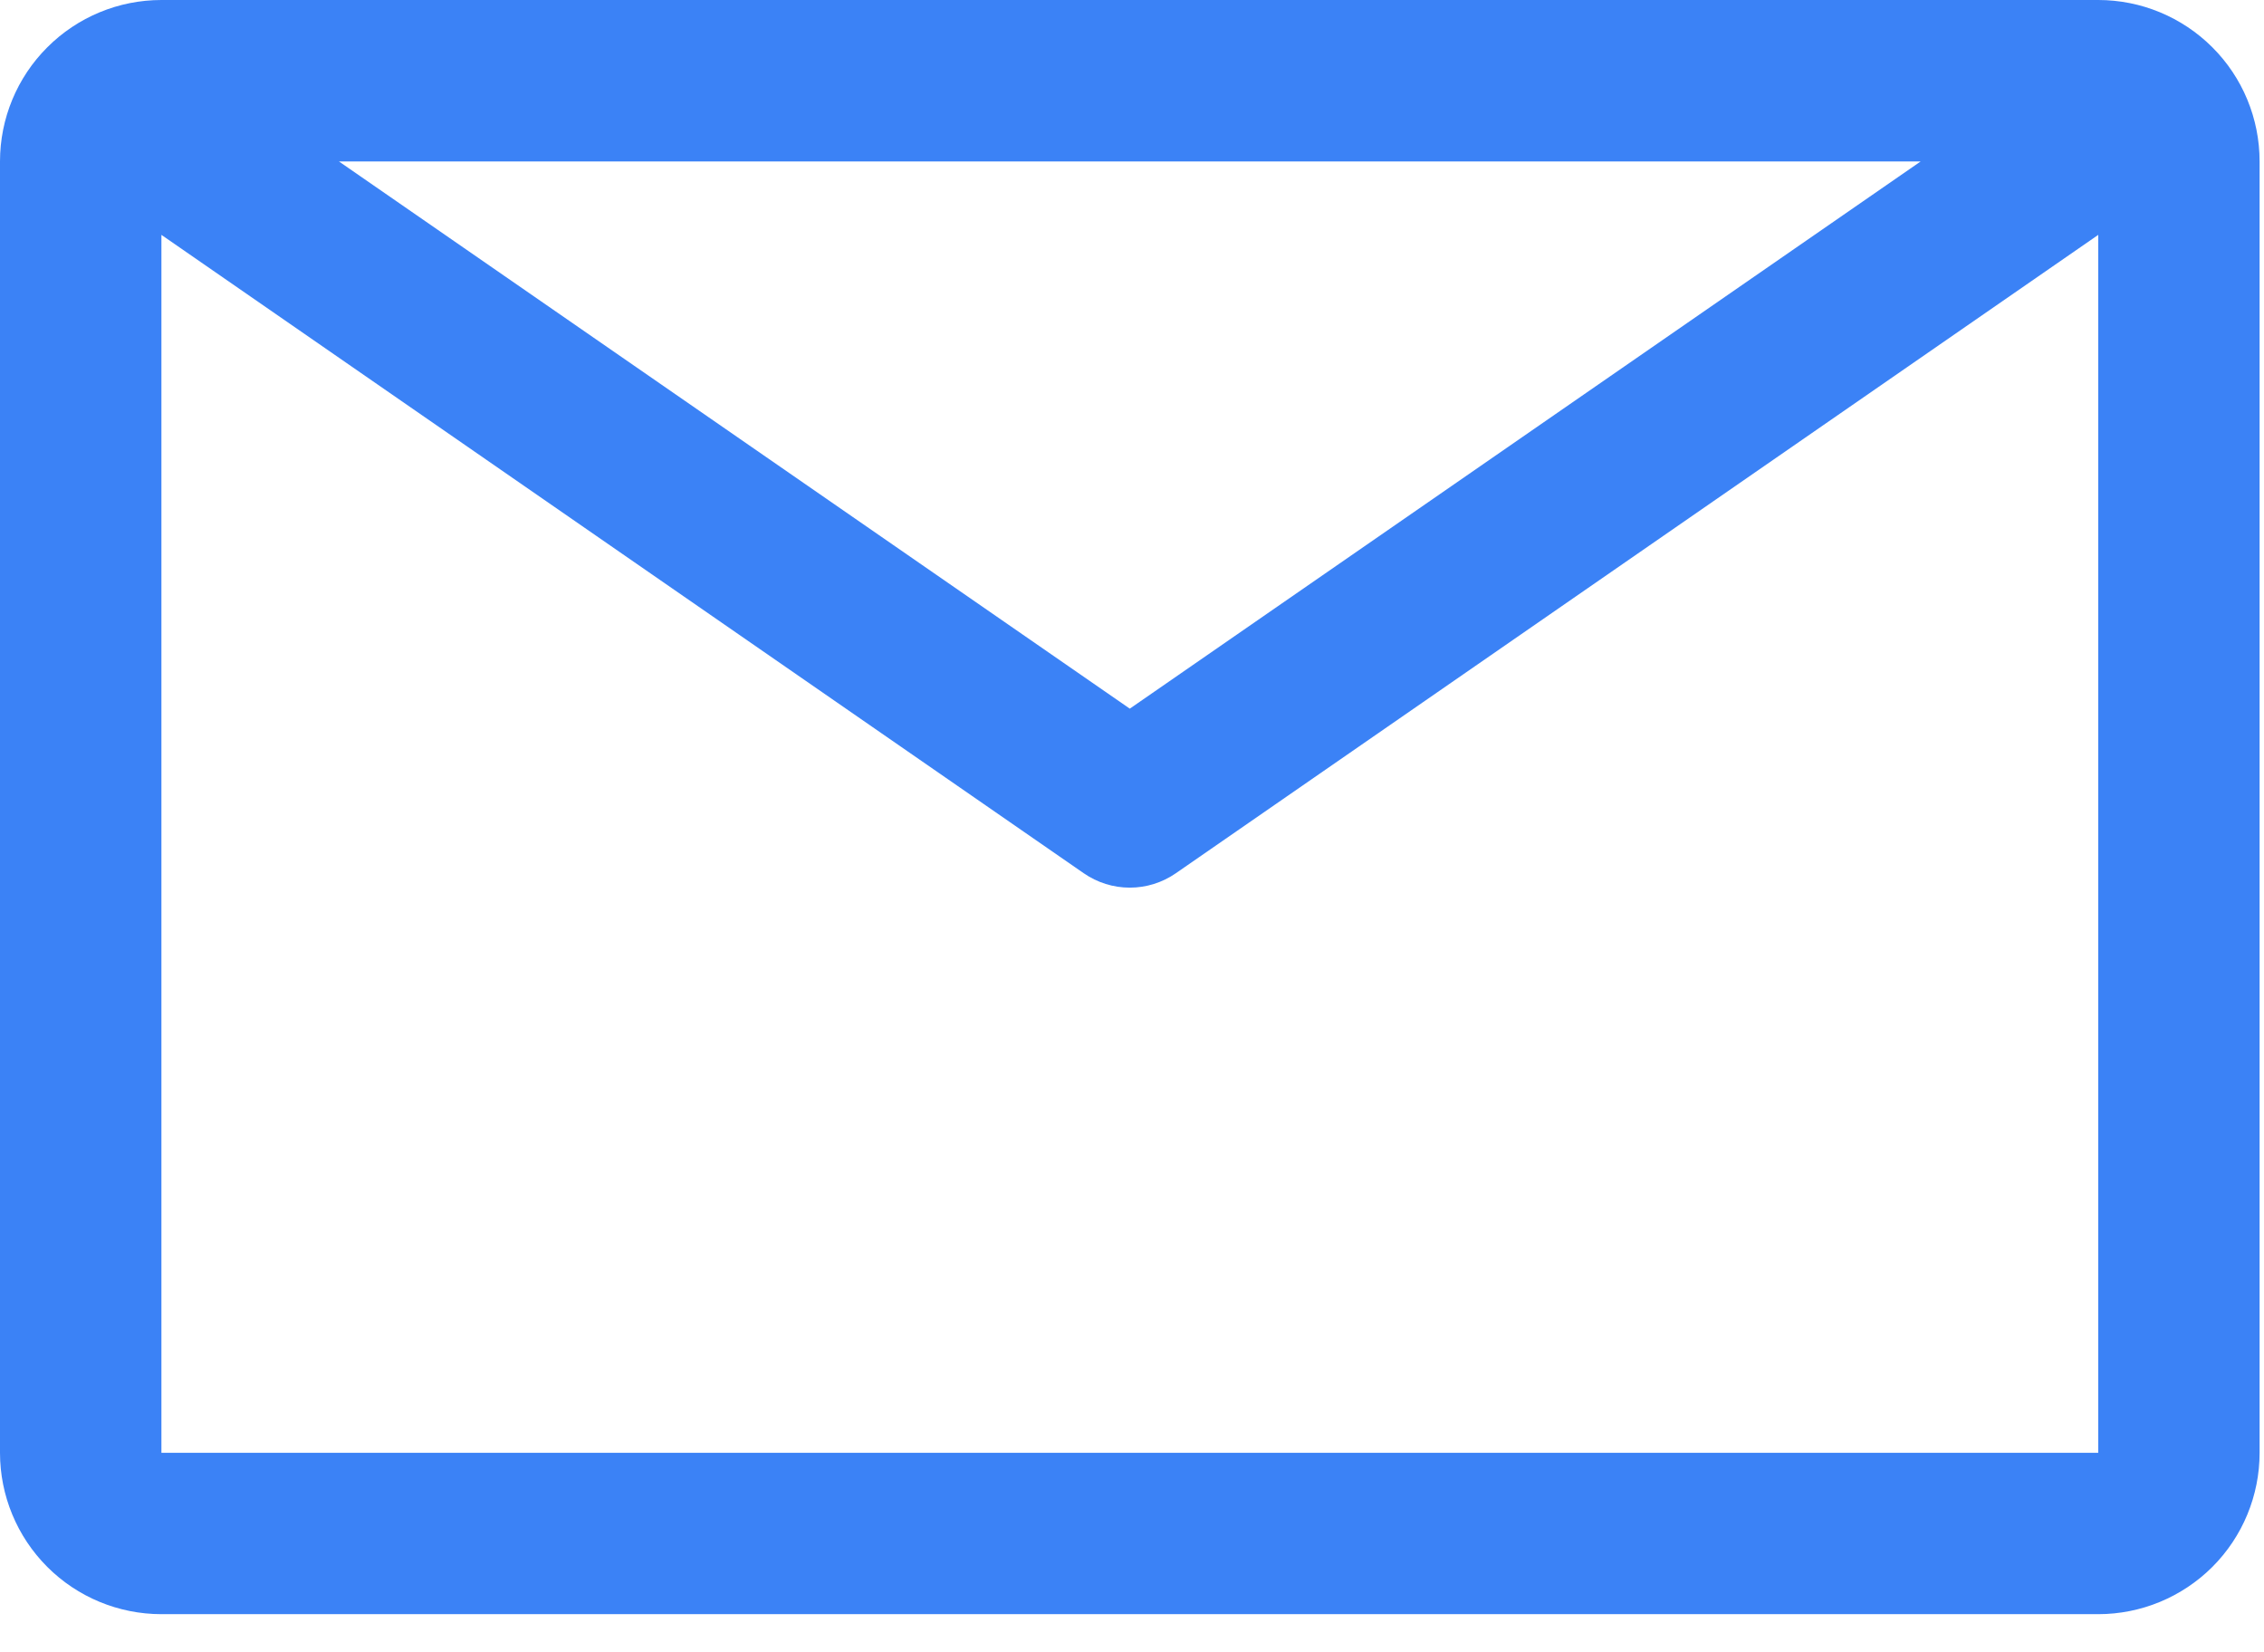
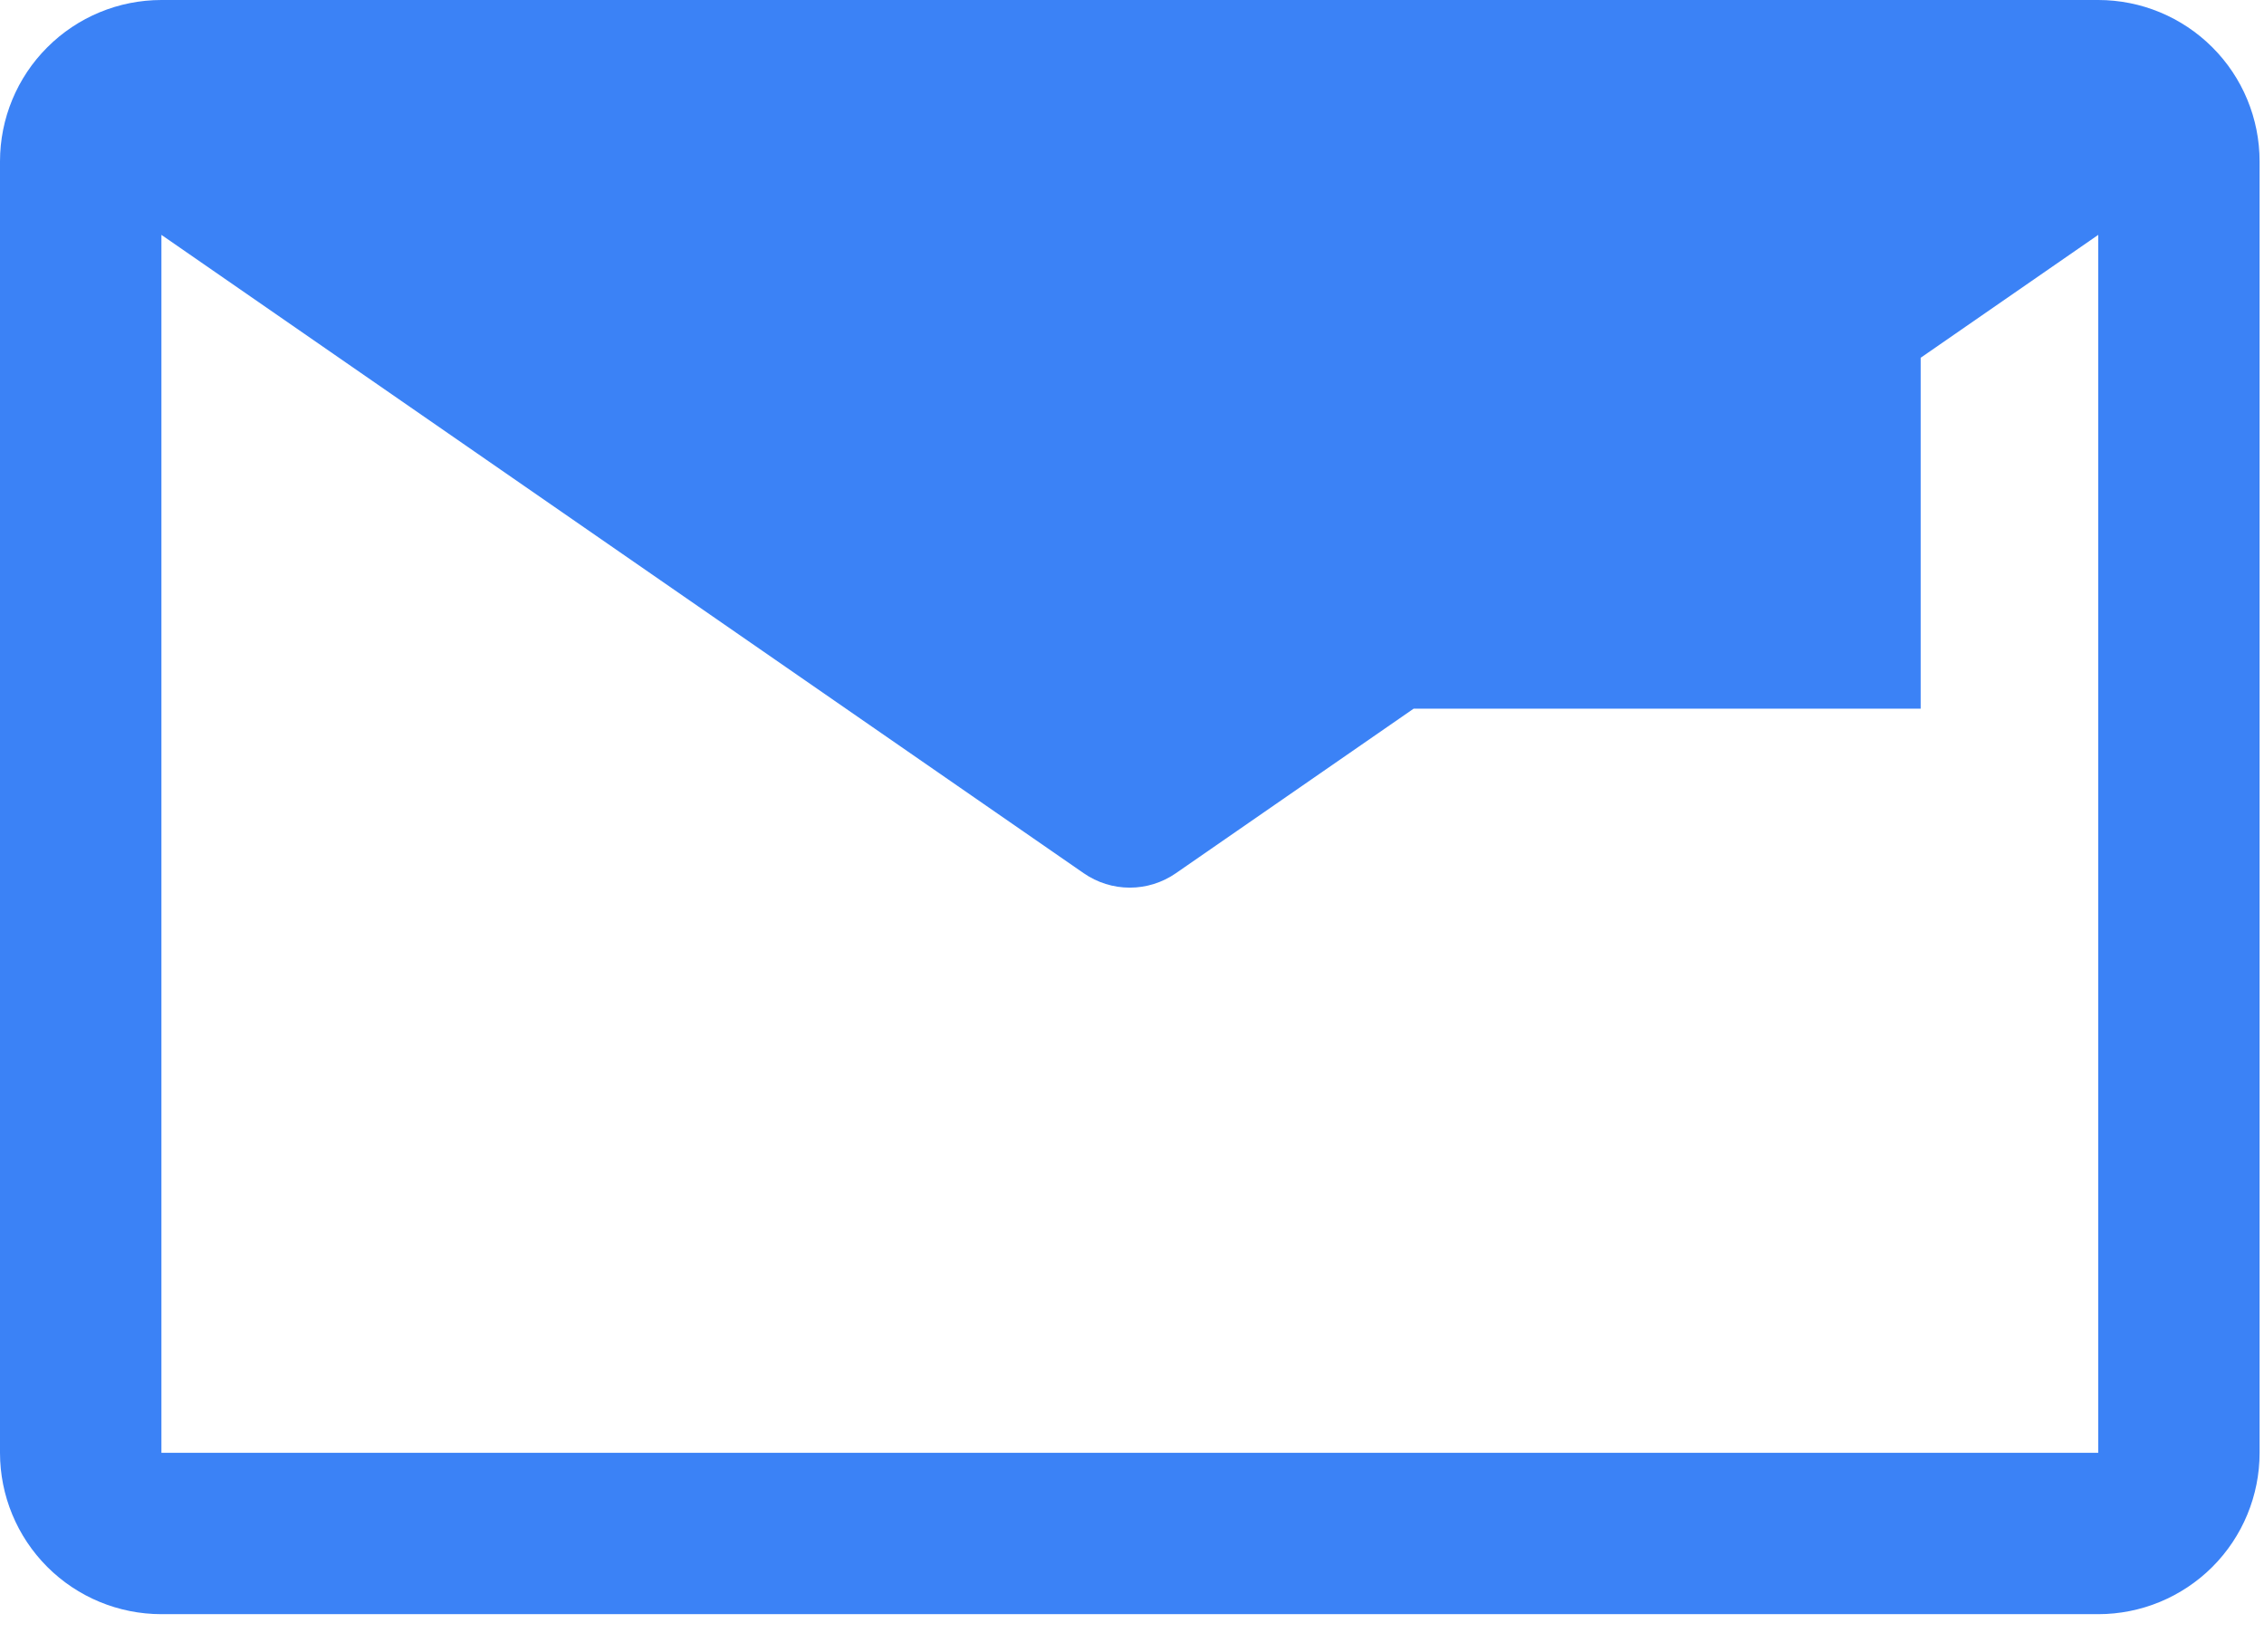
<svg xmlns="http://www.w3.org/2000/svg" preserveAspectRatio="none" width="100%" height="100%" overflow="visible" style="display: block;" viewBox="0 0 37 27" fill="none">
-   <path id="Vector" d="M34.291 0H2.638C1.938 0 1.267 0.278 0.773 0.773C0.278 1.267 0 1.938 0 2.638V23.74C0 24.439 0.278 25.11 0.773 25.605C1.267 26.099 1.938 26.377 2.638 26.377H34.291C34.99 26.377 35.661 26.099 36.156 25.605C36.651 25.11 36.928 24.439 36.928 23.74V2.638C36.928 1.938 36.651 1.267 36.156 0.773C35.661 0.278 34.99 0 34.291 0ZM31.389 2.638L18.464 11.58L5.539 2.638H31.389ZM2.638 23.74V3.838L17.712 14.27C17.933 14.423 18.195 14.505 18.464 14.505C18.733 14.505 18.995 14.423 19.216 14.27L34.291 3.838V23.74H2.638Z" fill="#3B82F6" />
+   <path id="Vector" d="M34.291 0H2.638C1.938 0 1.267 0.278 0.773 0.773C0.278 1.267 0 1.938 0 2.638V23.74C0 24.439 0.278 25.11 0.773 25.605C1.267 26.099 1.938 26.377 2.638 26.377H34.291C34.99 26.377 35.661 26.099 36.156 25.605C36.651 25.11 36.928 24.439 36.928 23.74V2.638C36.928 1.938 36.651 1.267 36.156 0.773C35.661 0.278 34.99 0 34.291 0ZM31.389 2.638L18.464 11.58H31.389ZM2.638 23.74V3.838L17.712 14.27C17.933 14.423 18.195 14.505 18.464 14.505C18.733 14.505 18.995 14.423 19.216 14.27L34.291 3.838V23.74H2.638Z" fill="#3B82F6" />
</svg>